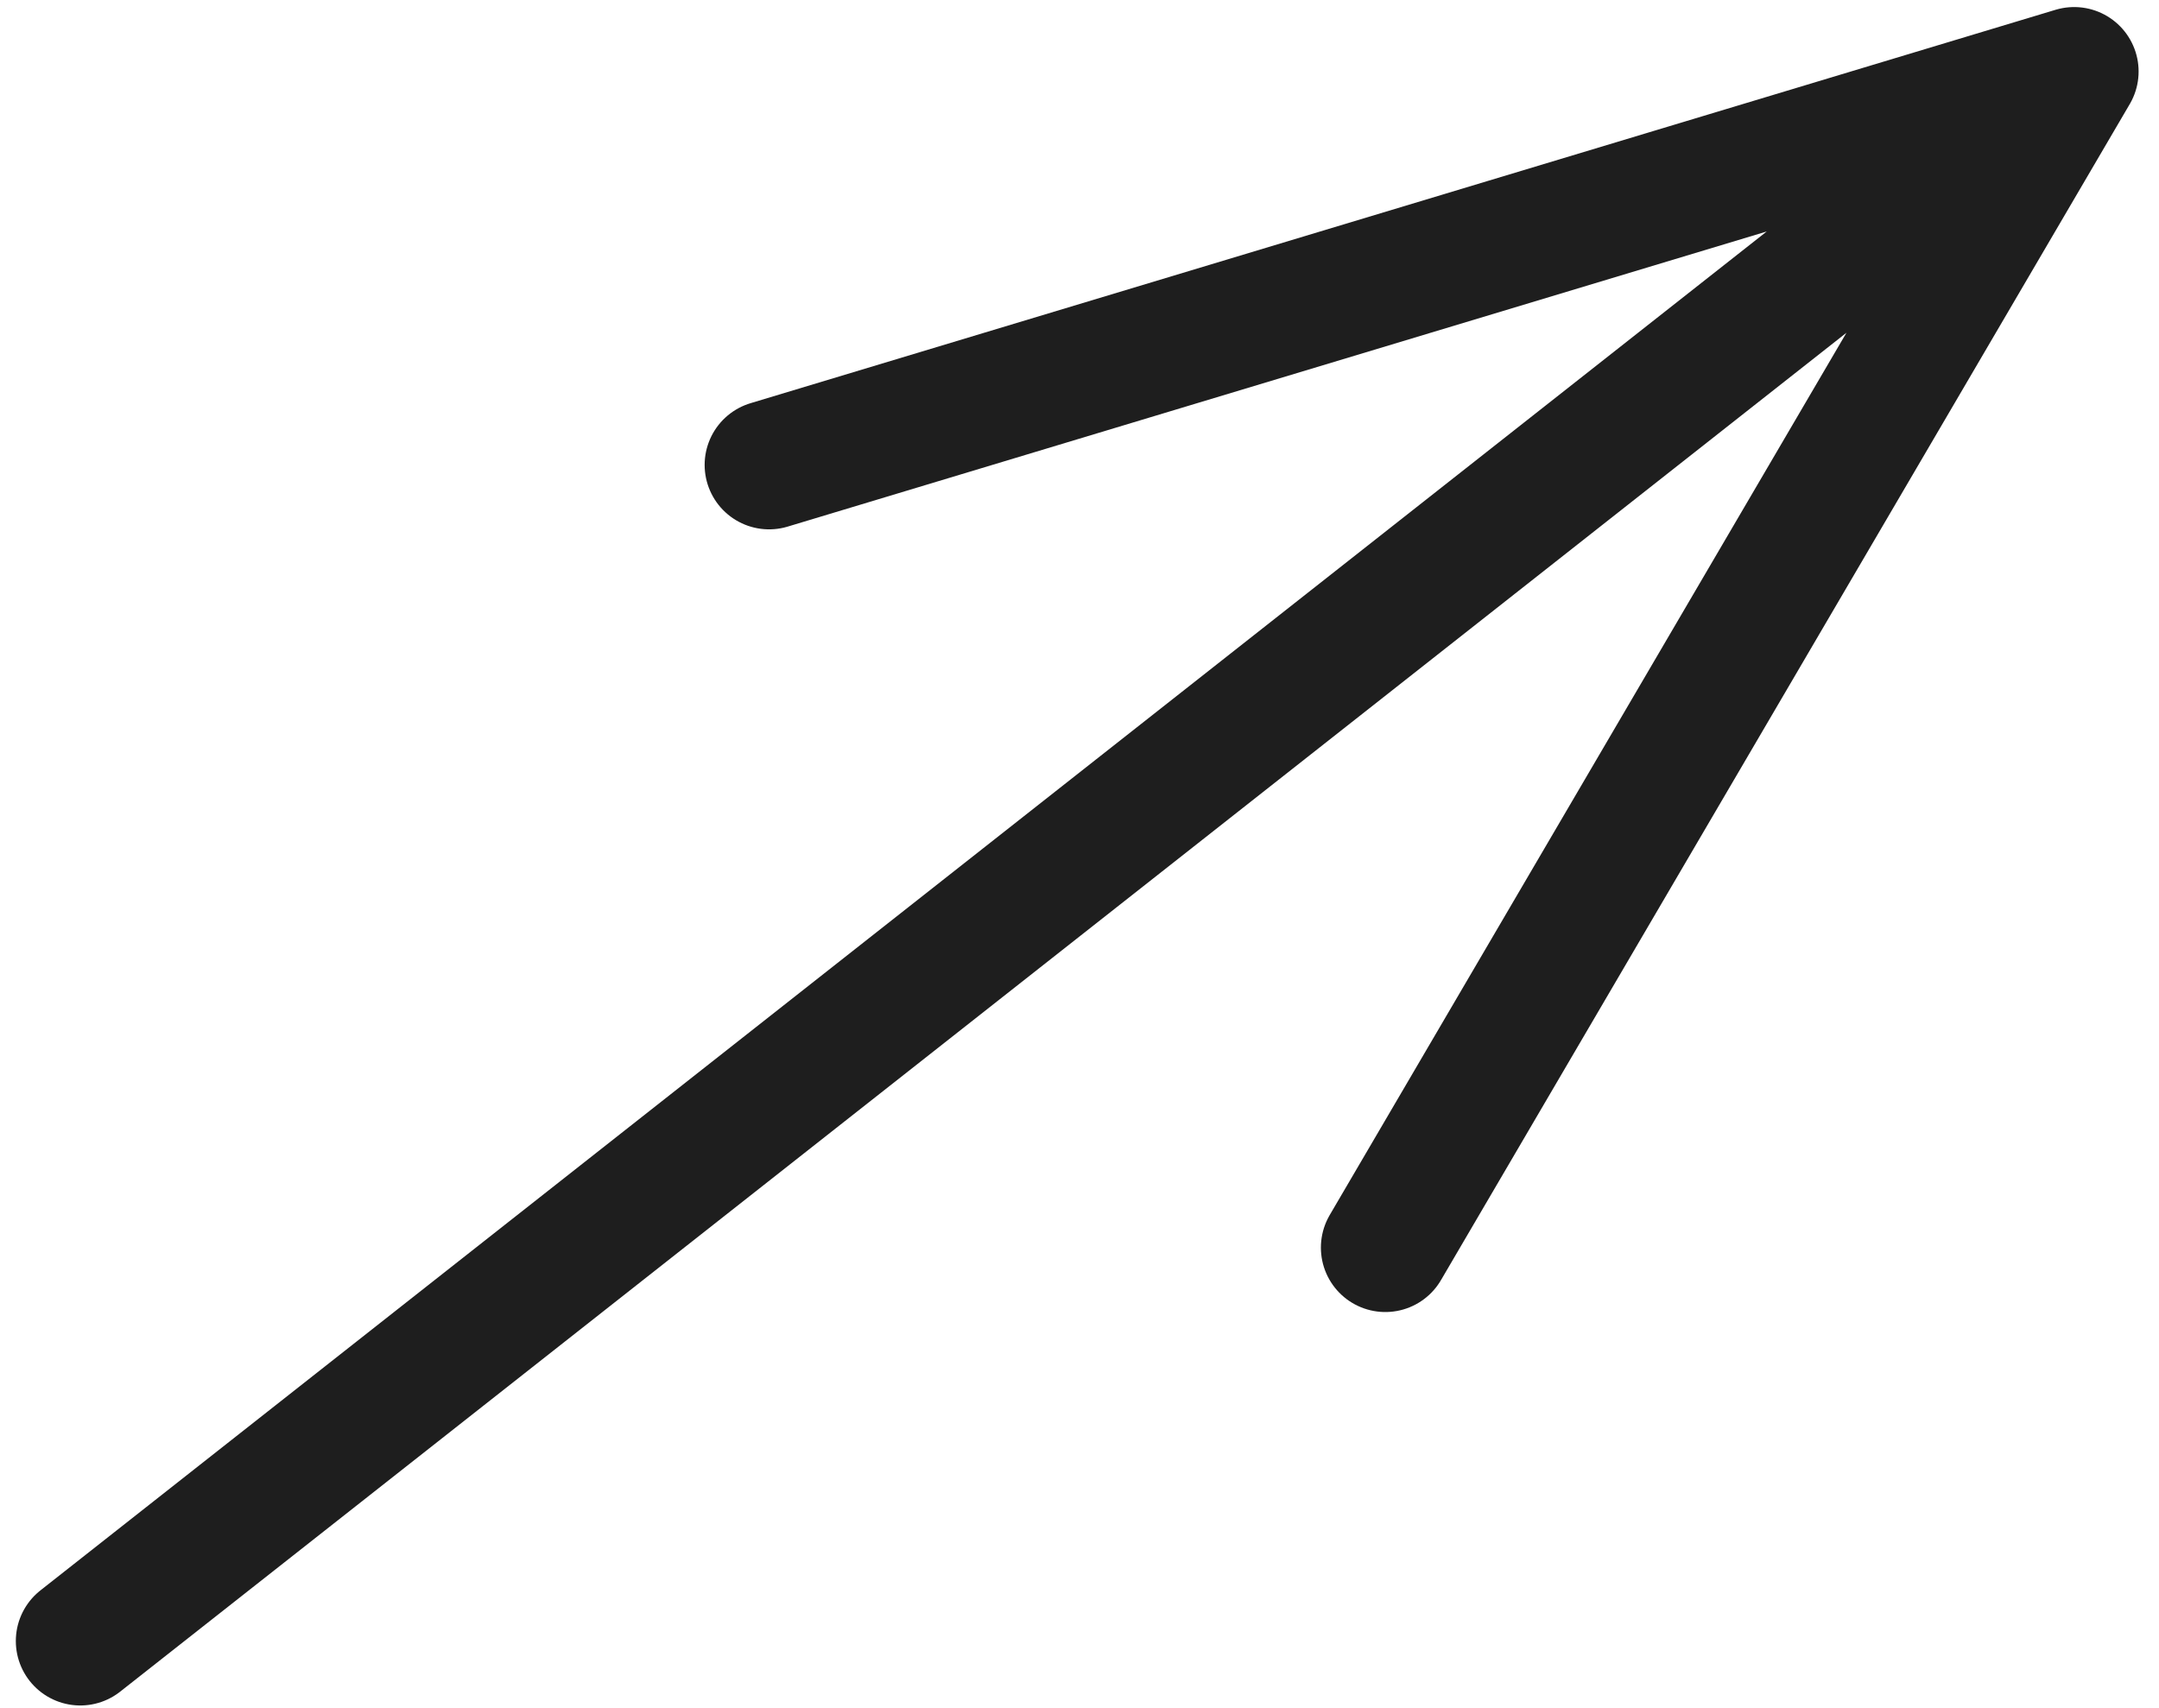
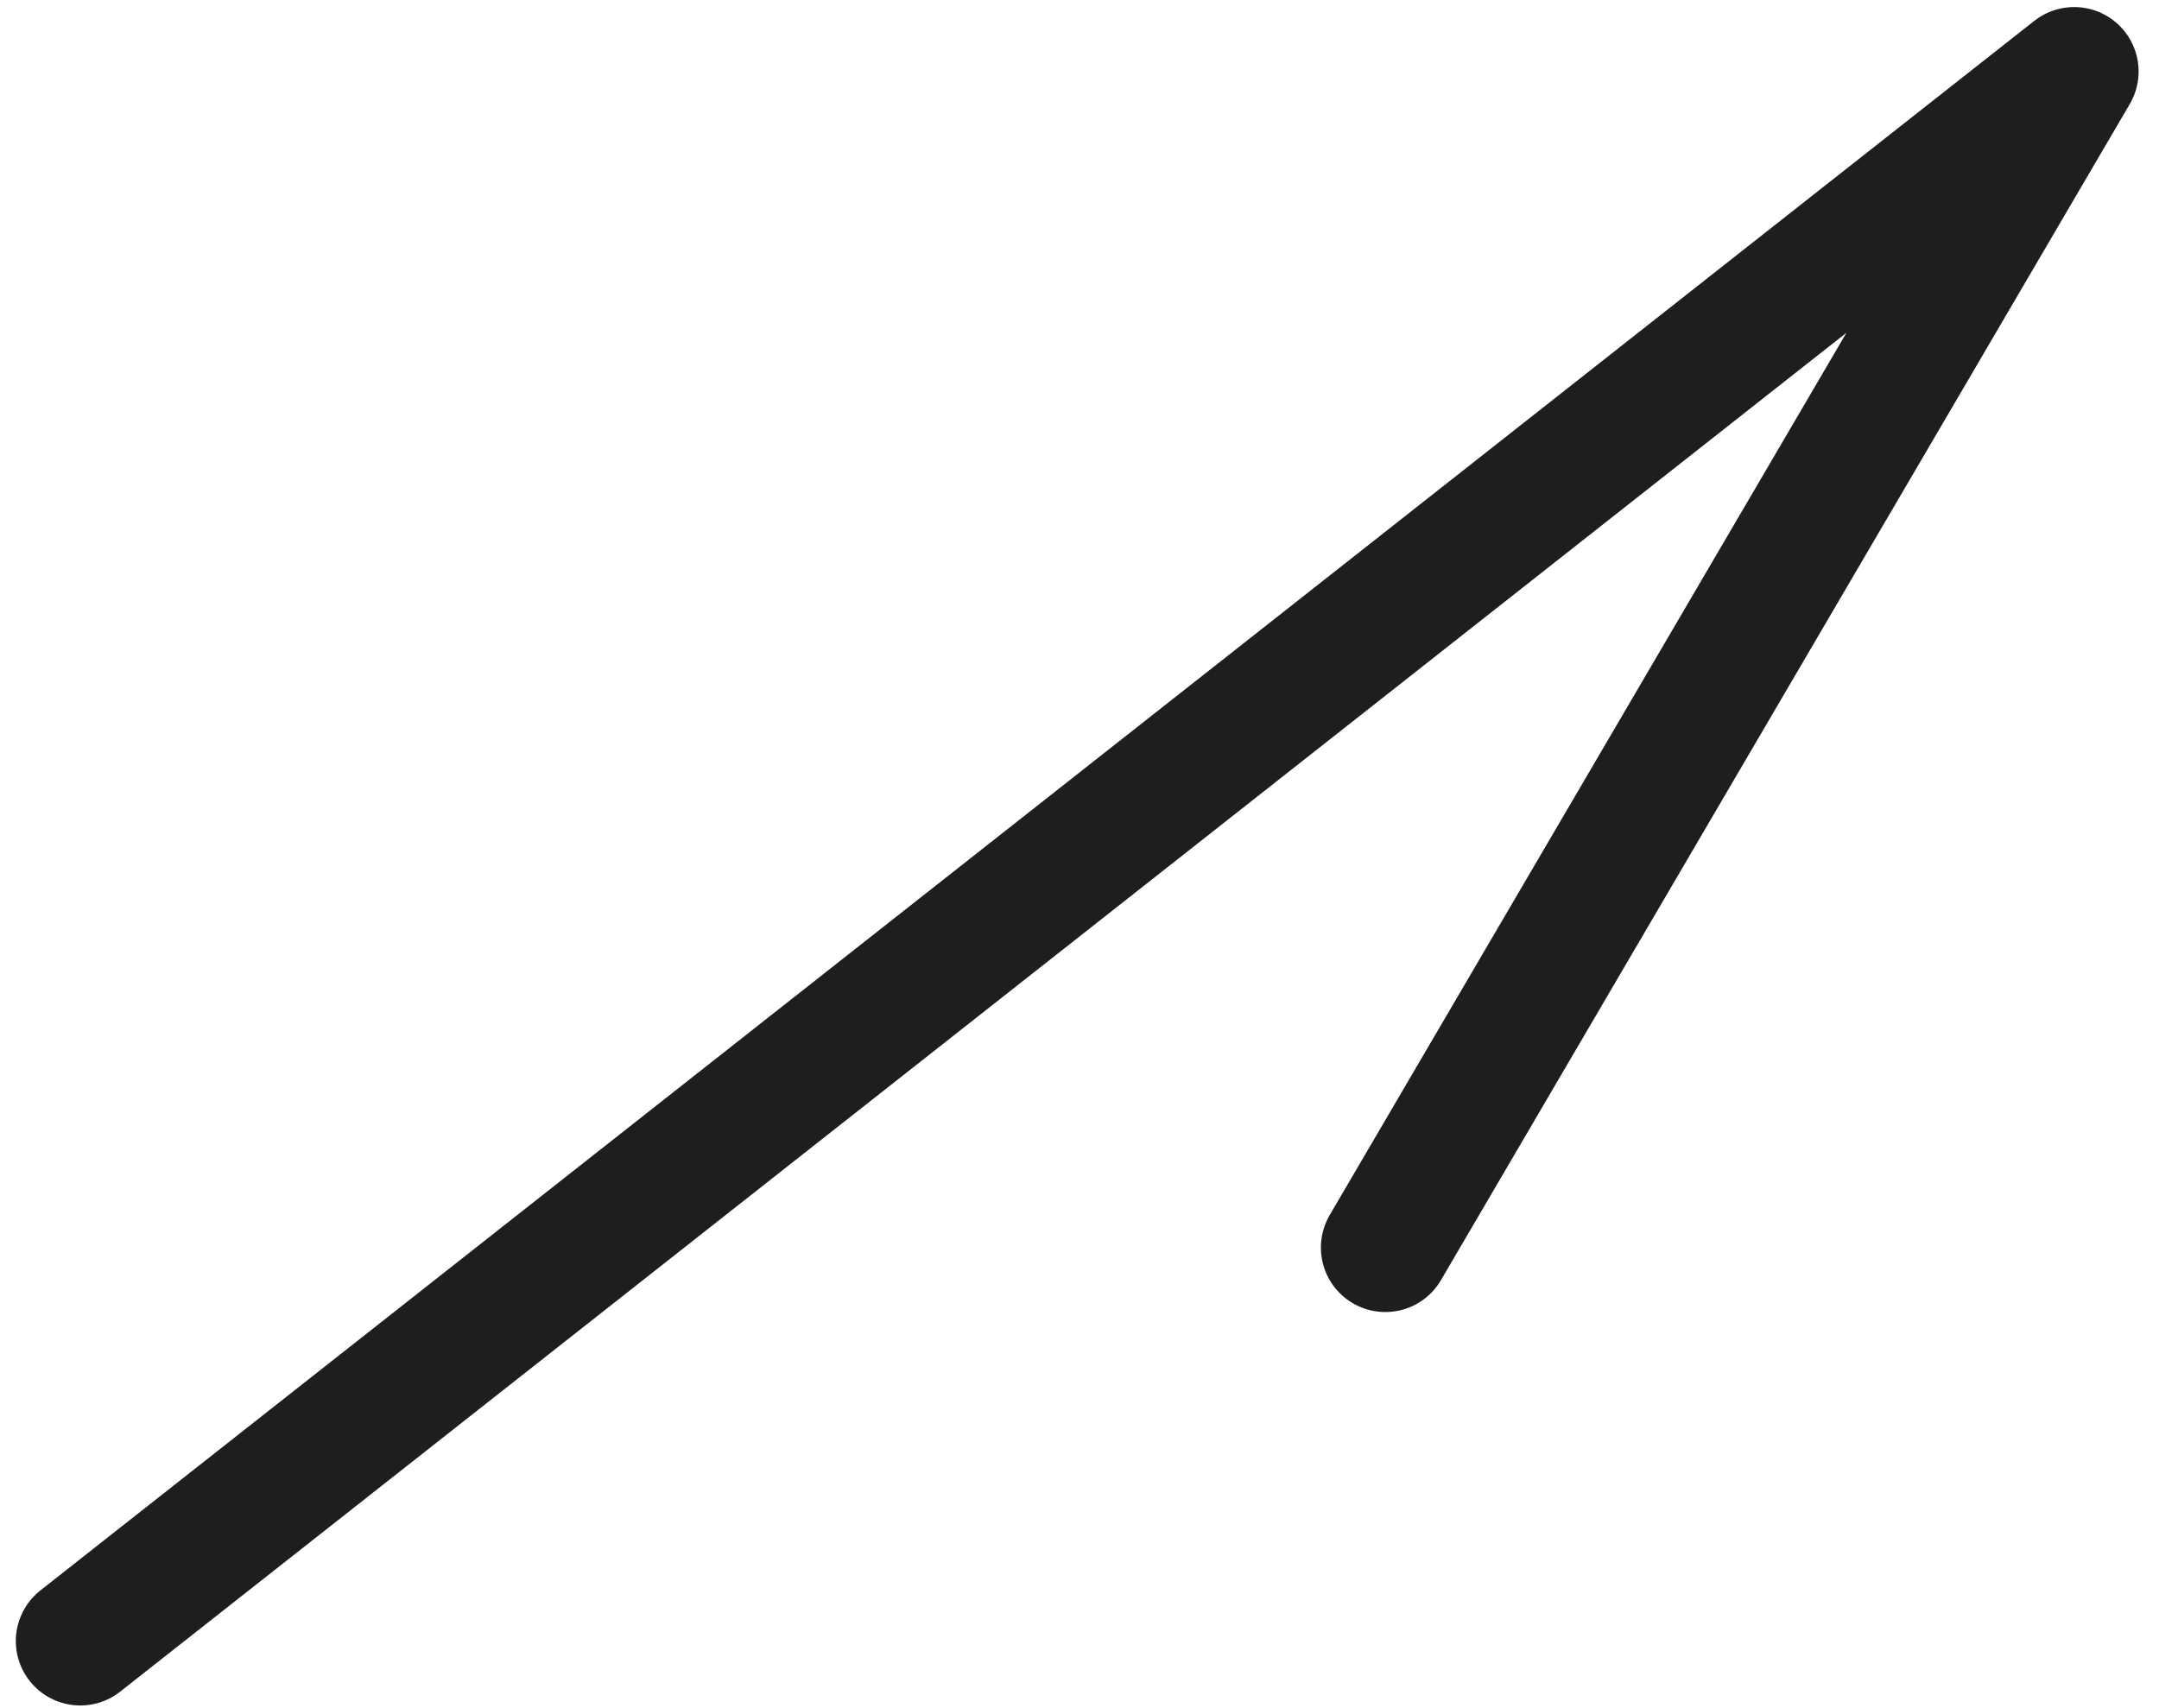
<svg xmlns="http://www.w3.org/2000/svg" width="67" height="53" viewBox="0 0 67 53" fill="none">
-   <path d="M2.491 50.932L64.367 2.219M64.367 2.219L23.867 14.429M64.367 2.219L42.991 38.721" stroke="#1E1E1E" stroke-width="4" stroke-linecap="round" stroke-linejoin="round" />
+   <path d="M2.491 50.932L64.367 2.219M64.367 2.219M64.367 2.219L42.991 38.721" stroke="#1E1E1E" stroke-width="4" stroke-linecap="round" stroke-linejoin="round" />
</svg>